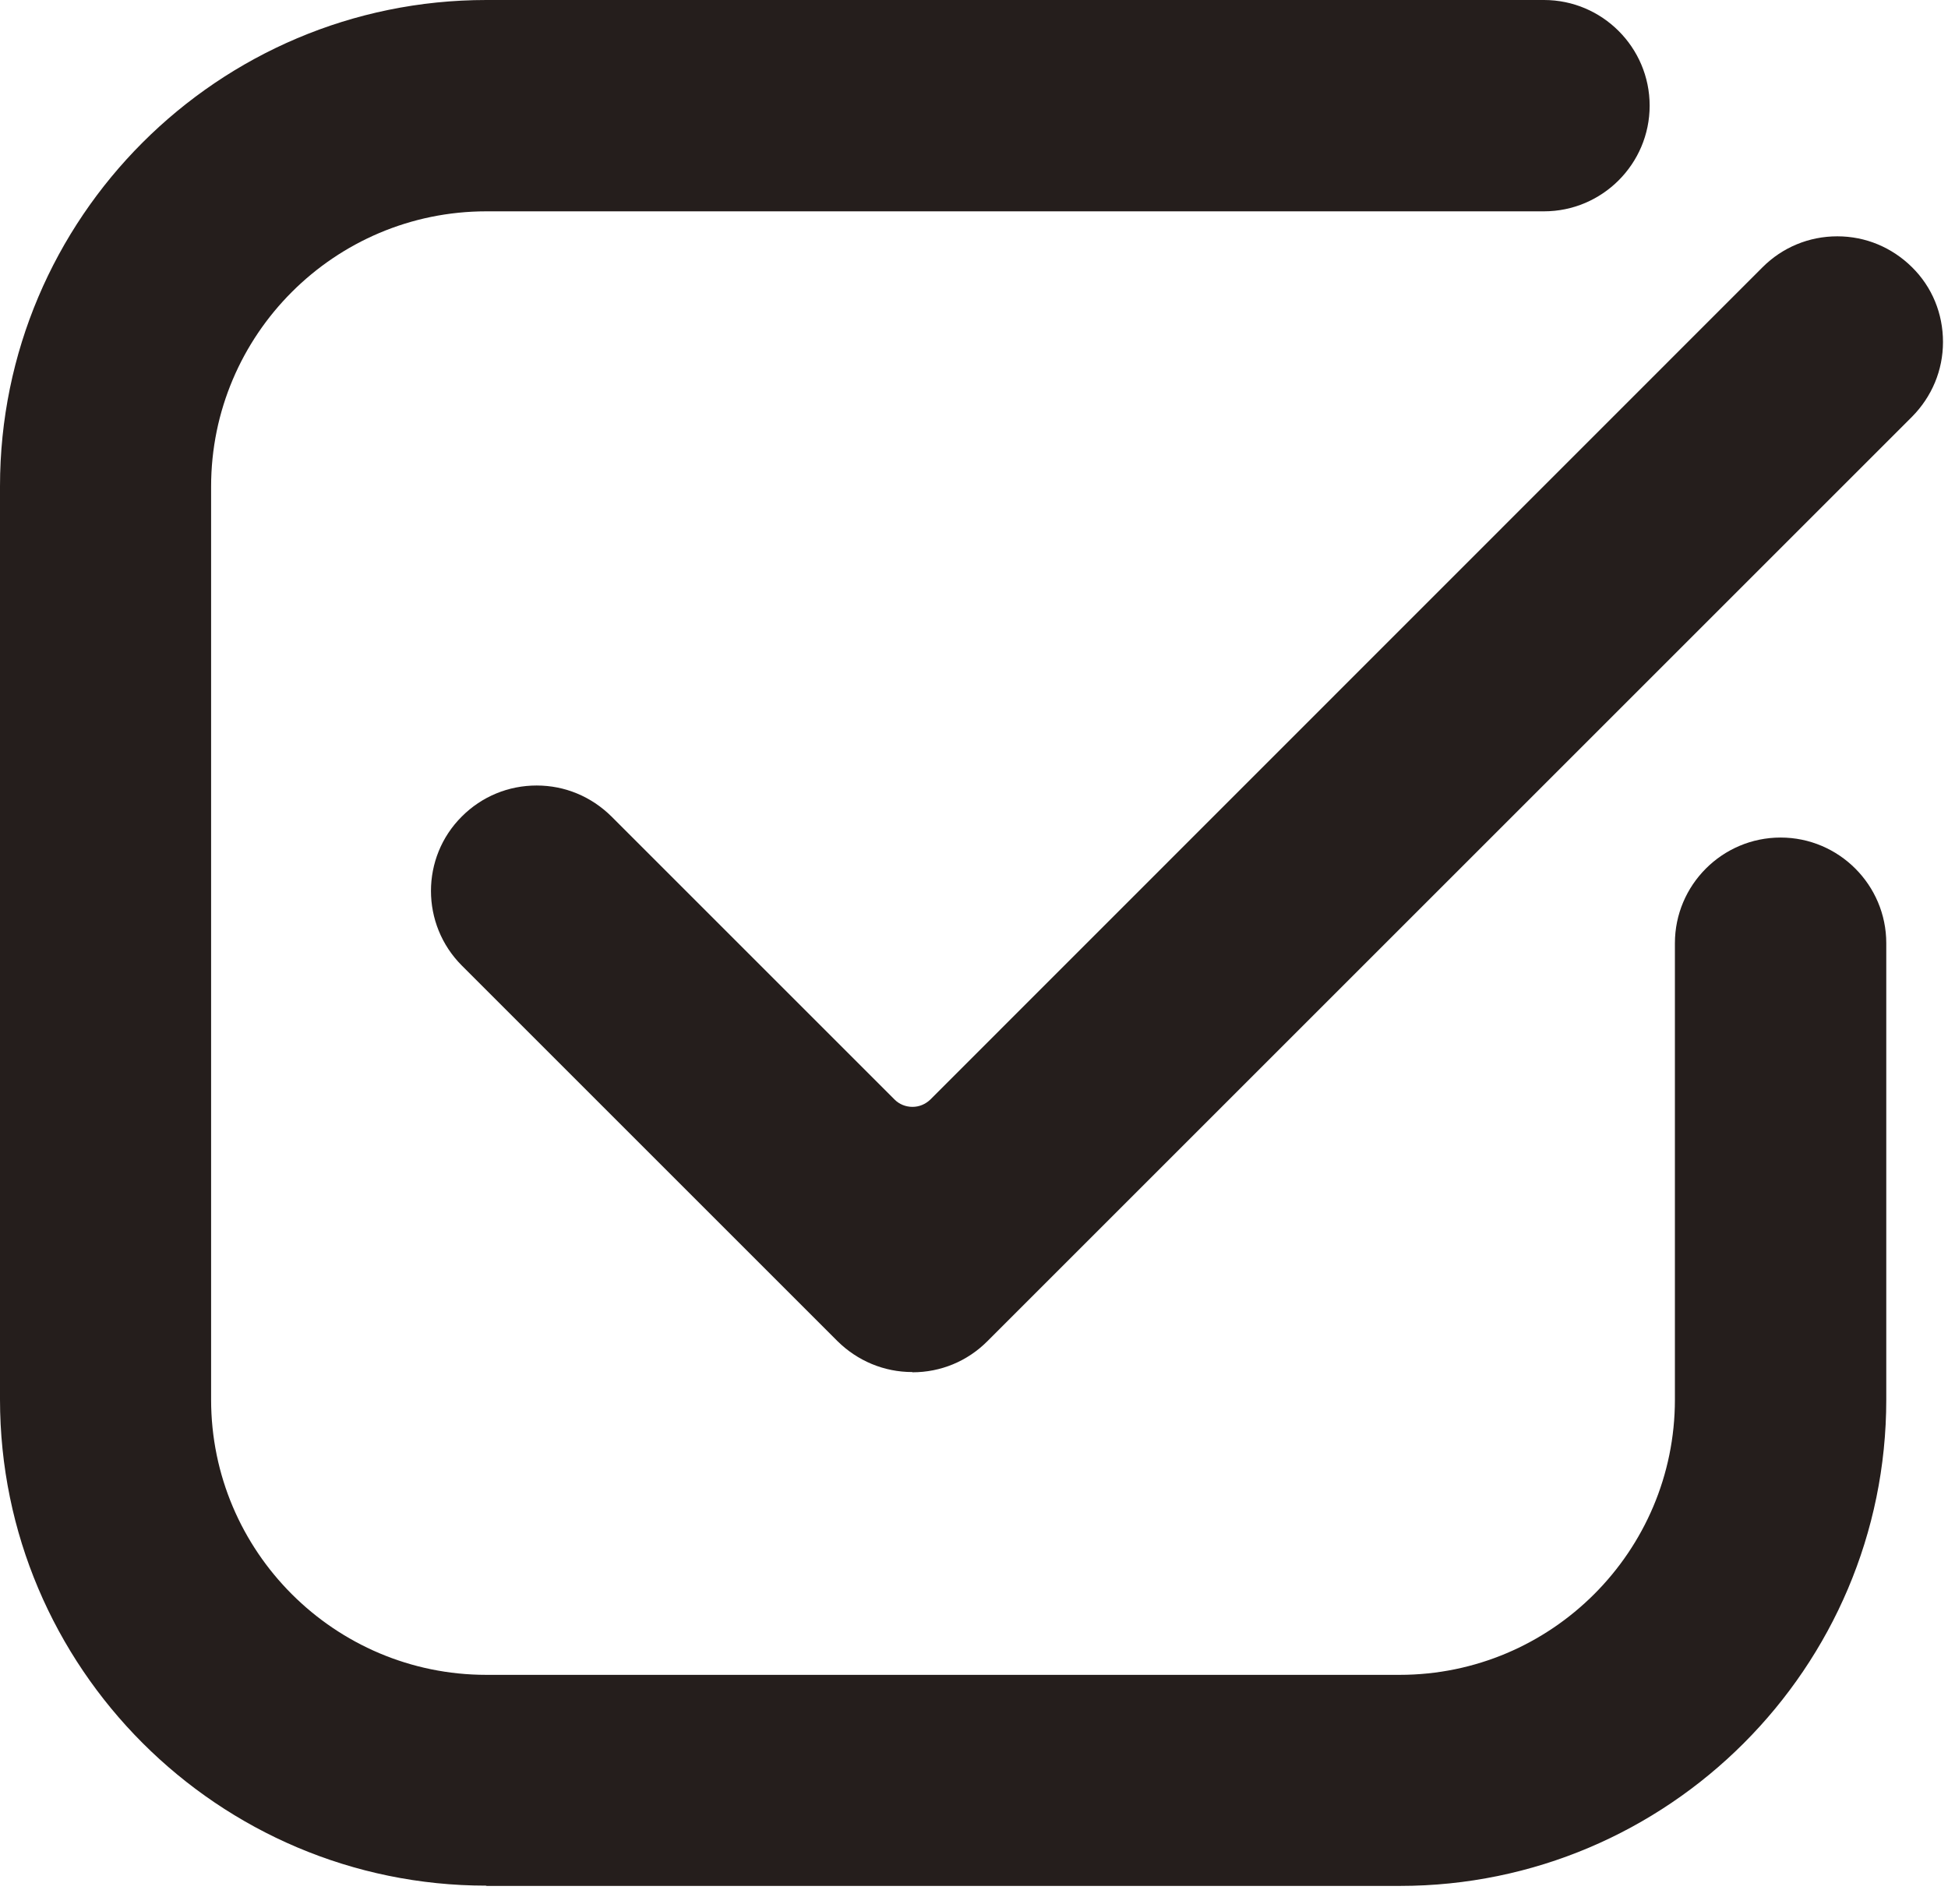
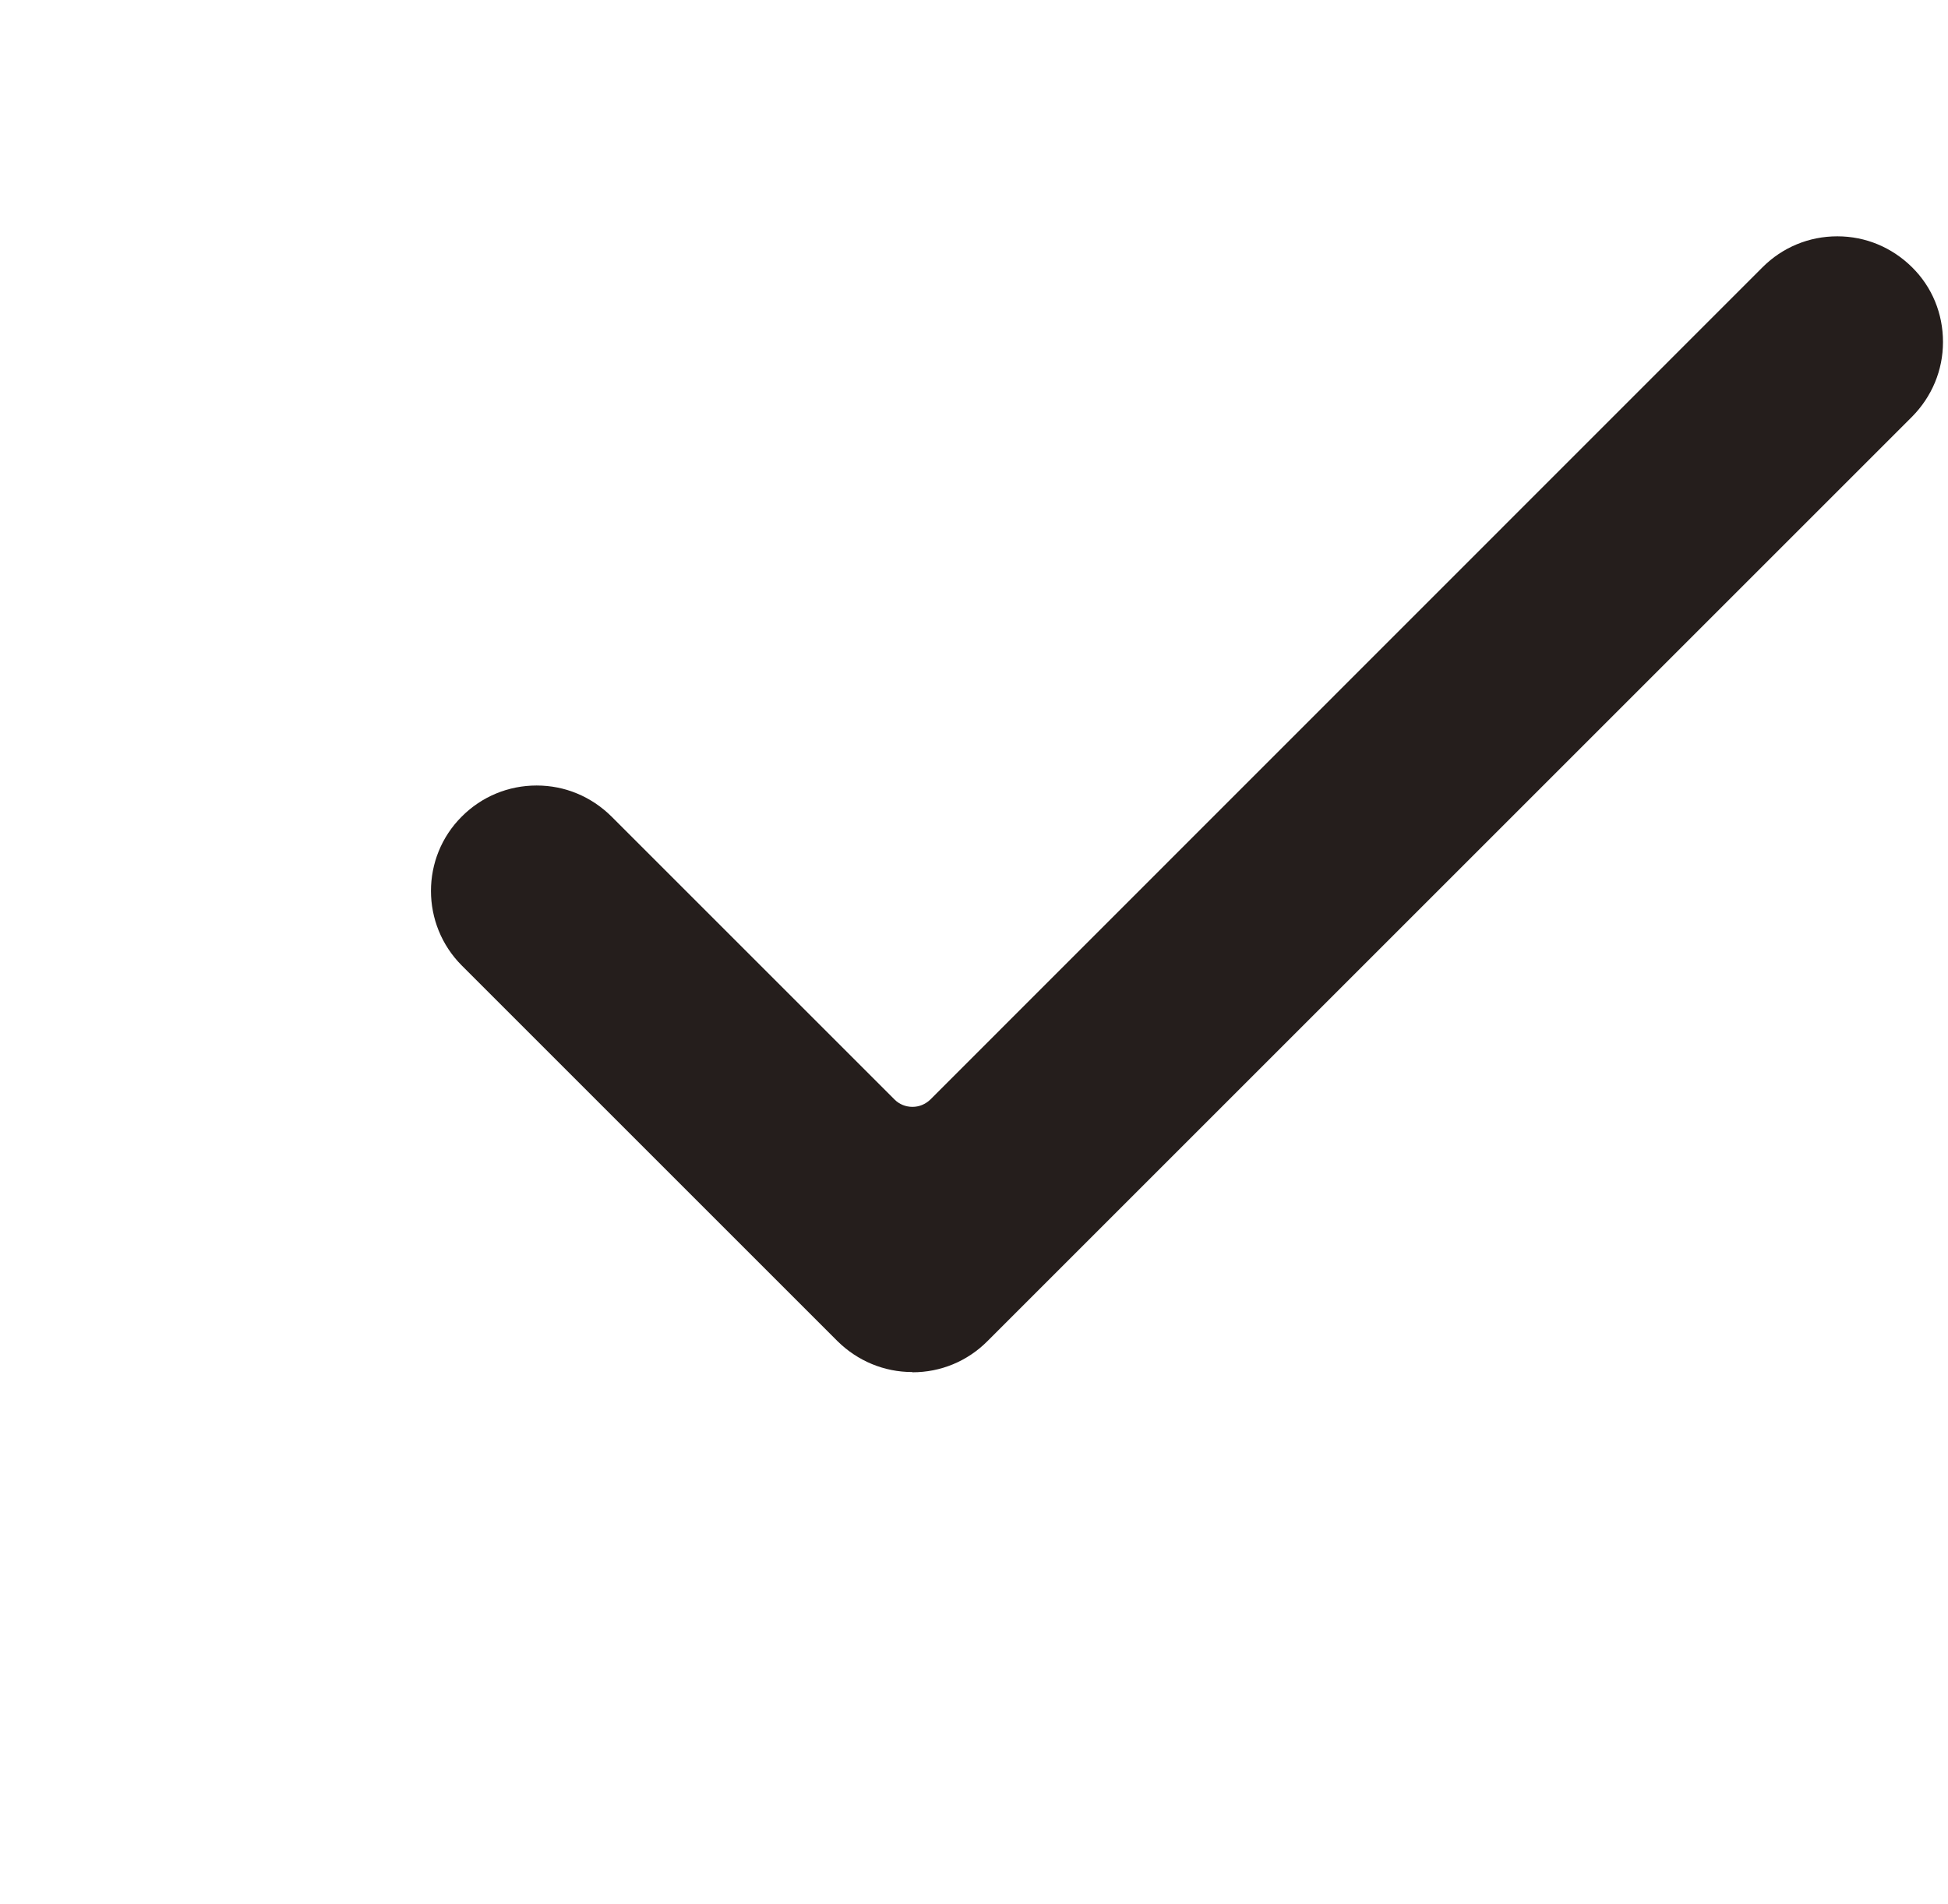
<svg xmlns="http://www.w3.org/2000/svg" width="89" height="87" viewBox="0 0 89 87" fill="none">
  <path d="M41.677 62.698C40.393 62.698 39.18 62.191 38.262 61.285L21.103 44.126C19.219 42.242 19.219 39.18 21.103 37.308C22.01 36.401 23.223 35.895 24.519 35.895C25.814 35.895 27.015 36.401 27.934 37.308L40.876 50.25C41.088 50.462 41.382 50.58 41.689 50.58C41.995 50.58 42.277 50.462 42.501 50.25L80.527 12.212C81.434 11.305 82.647 10.799 83.942 10.799C85.238 10.799 86.439 11.305 87.358 12.212C88.276 13.119 88.771 14.332 88.771 15.627C88.771 16.923 88.264 18.124 87.358 19.043L45.104 61.296C44.197 62.203 42.984 62.709 41.689 62.709L41.677 62.698Z" fill="#251E1C" />
-   <path d="M22.222 86.168C9.963 86.168 0 76.194 0 63.946V22.222C0 9.963 9.963 0 22.222 0H70.541C73.202 0 75.369 2.167 75.369 4.828C75.369 7.49 73.202 9.657 70.541 9.657H22.222C15.286 9.657 9.645 15.298 9.645 22.234V63.958C9.645 70.894 15.286 76.535 22.222 76.535H63.946C70.882 76.535 76.523 70.894 76.523 63.958V43.102C76.523 40.44 78.69 38.273 81.352 38.273C84.013 38.273 86.18 40.44 86.18 43.102V63.958C86.18 76.217 76.205 86.18 63.958 86.18H22.222V86.168Z" fill="#251E1C" />
</svg>